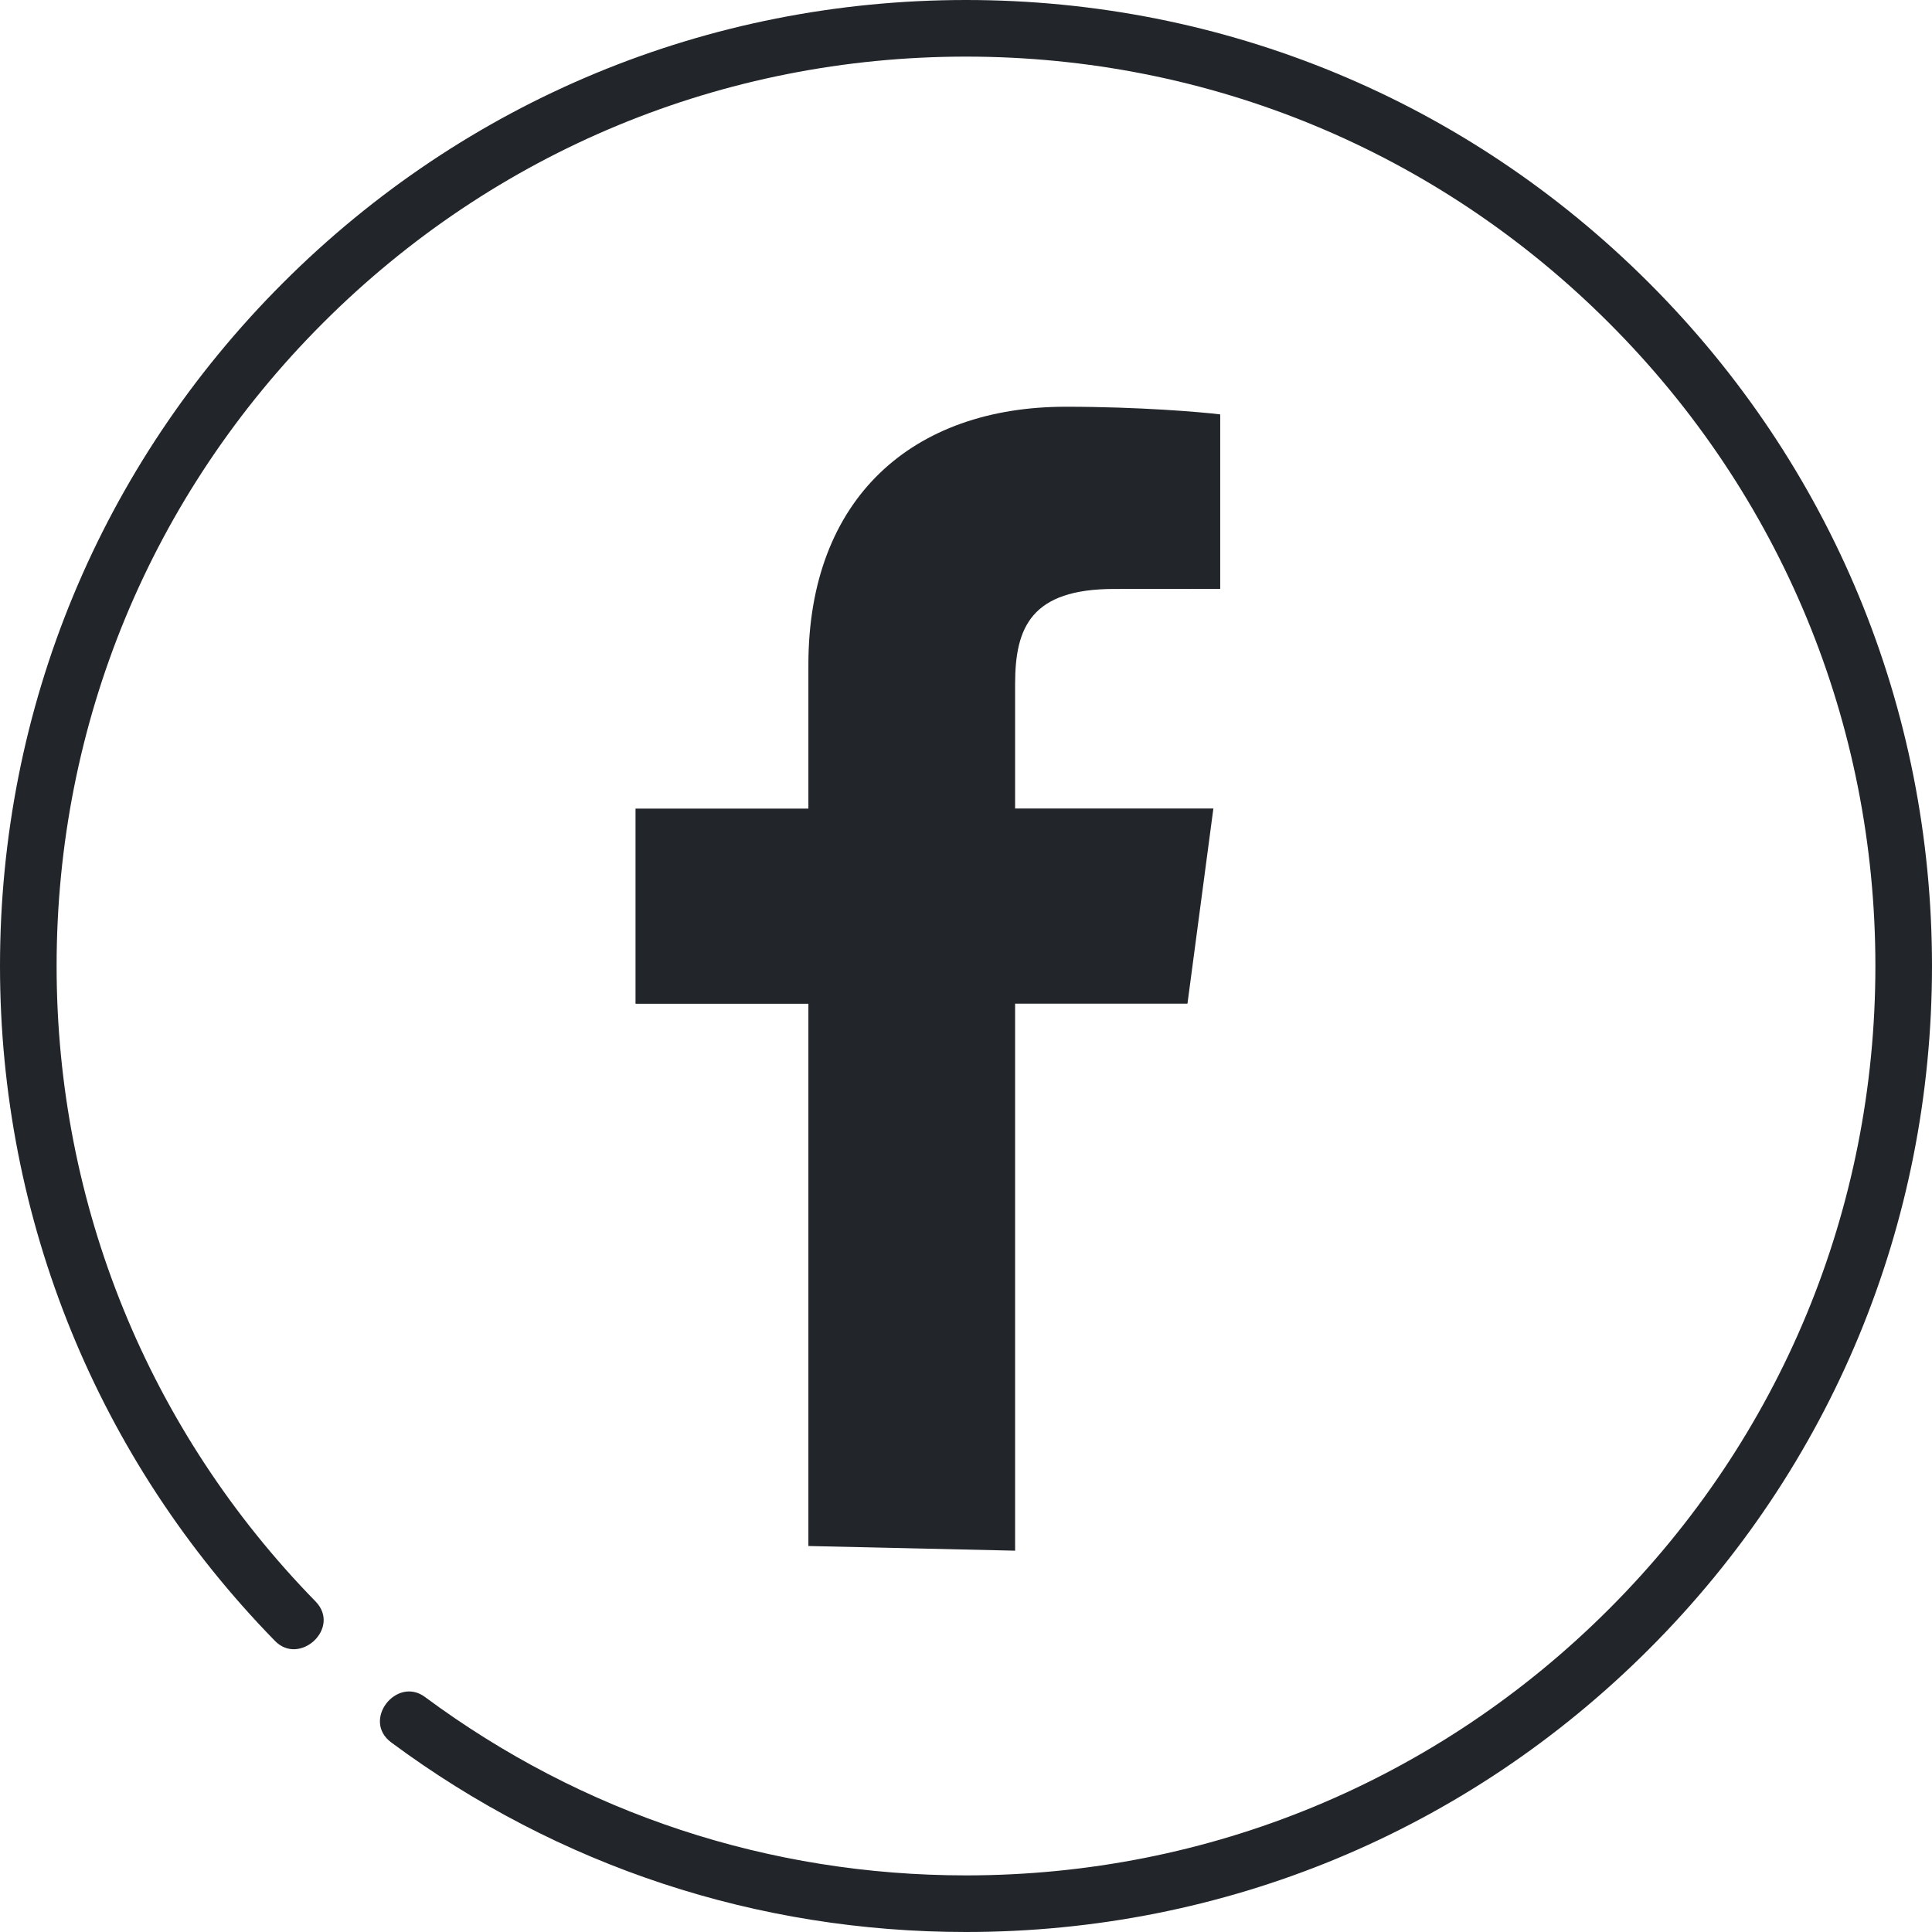
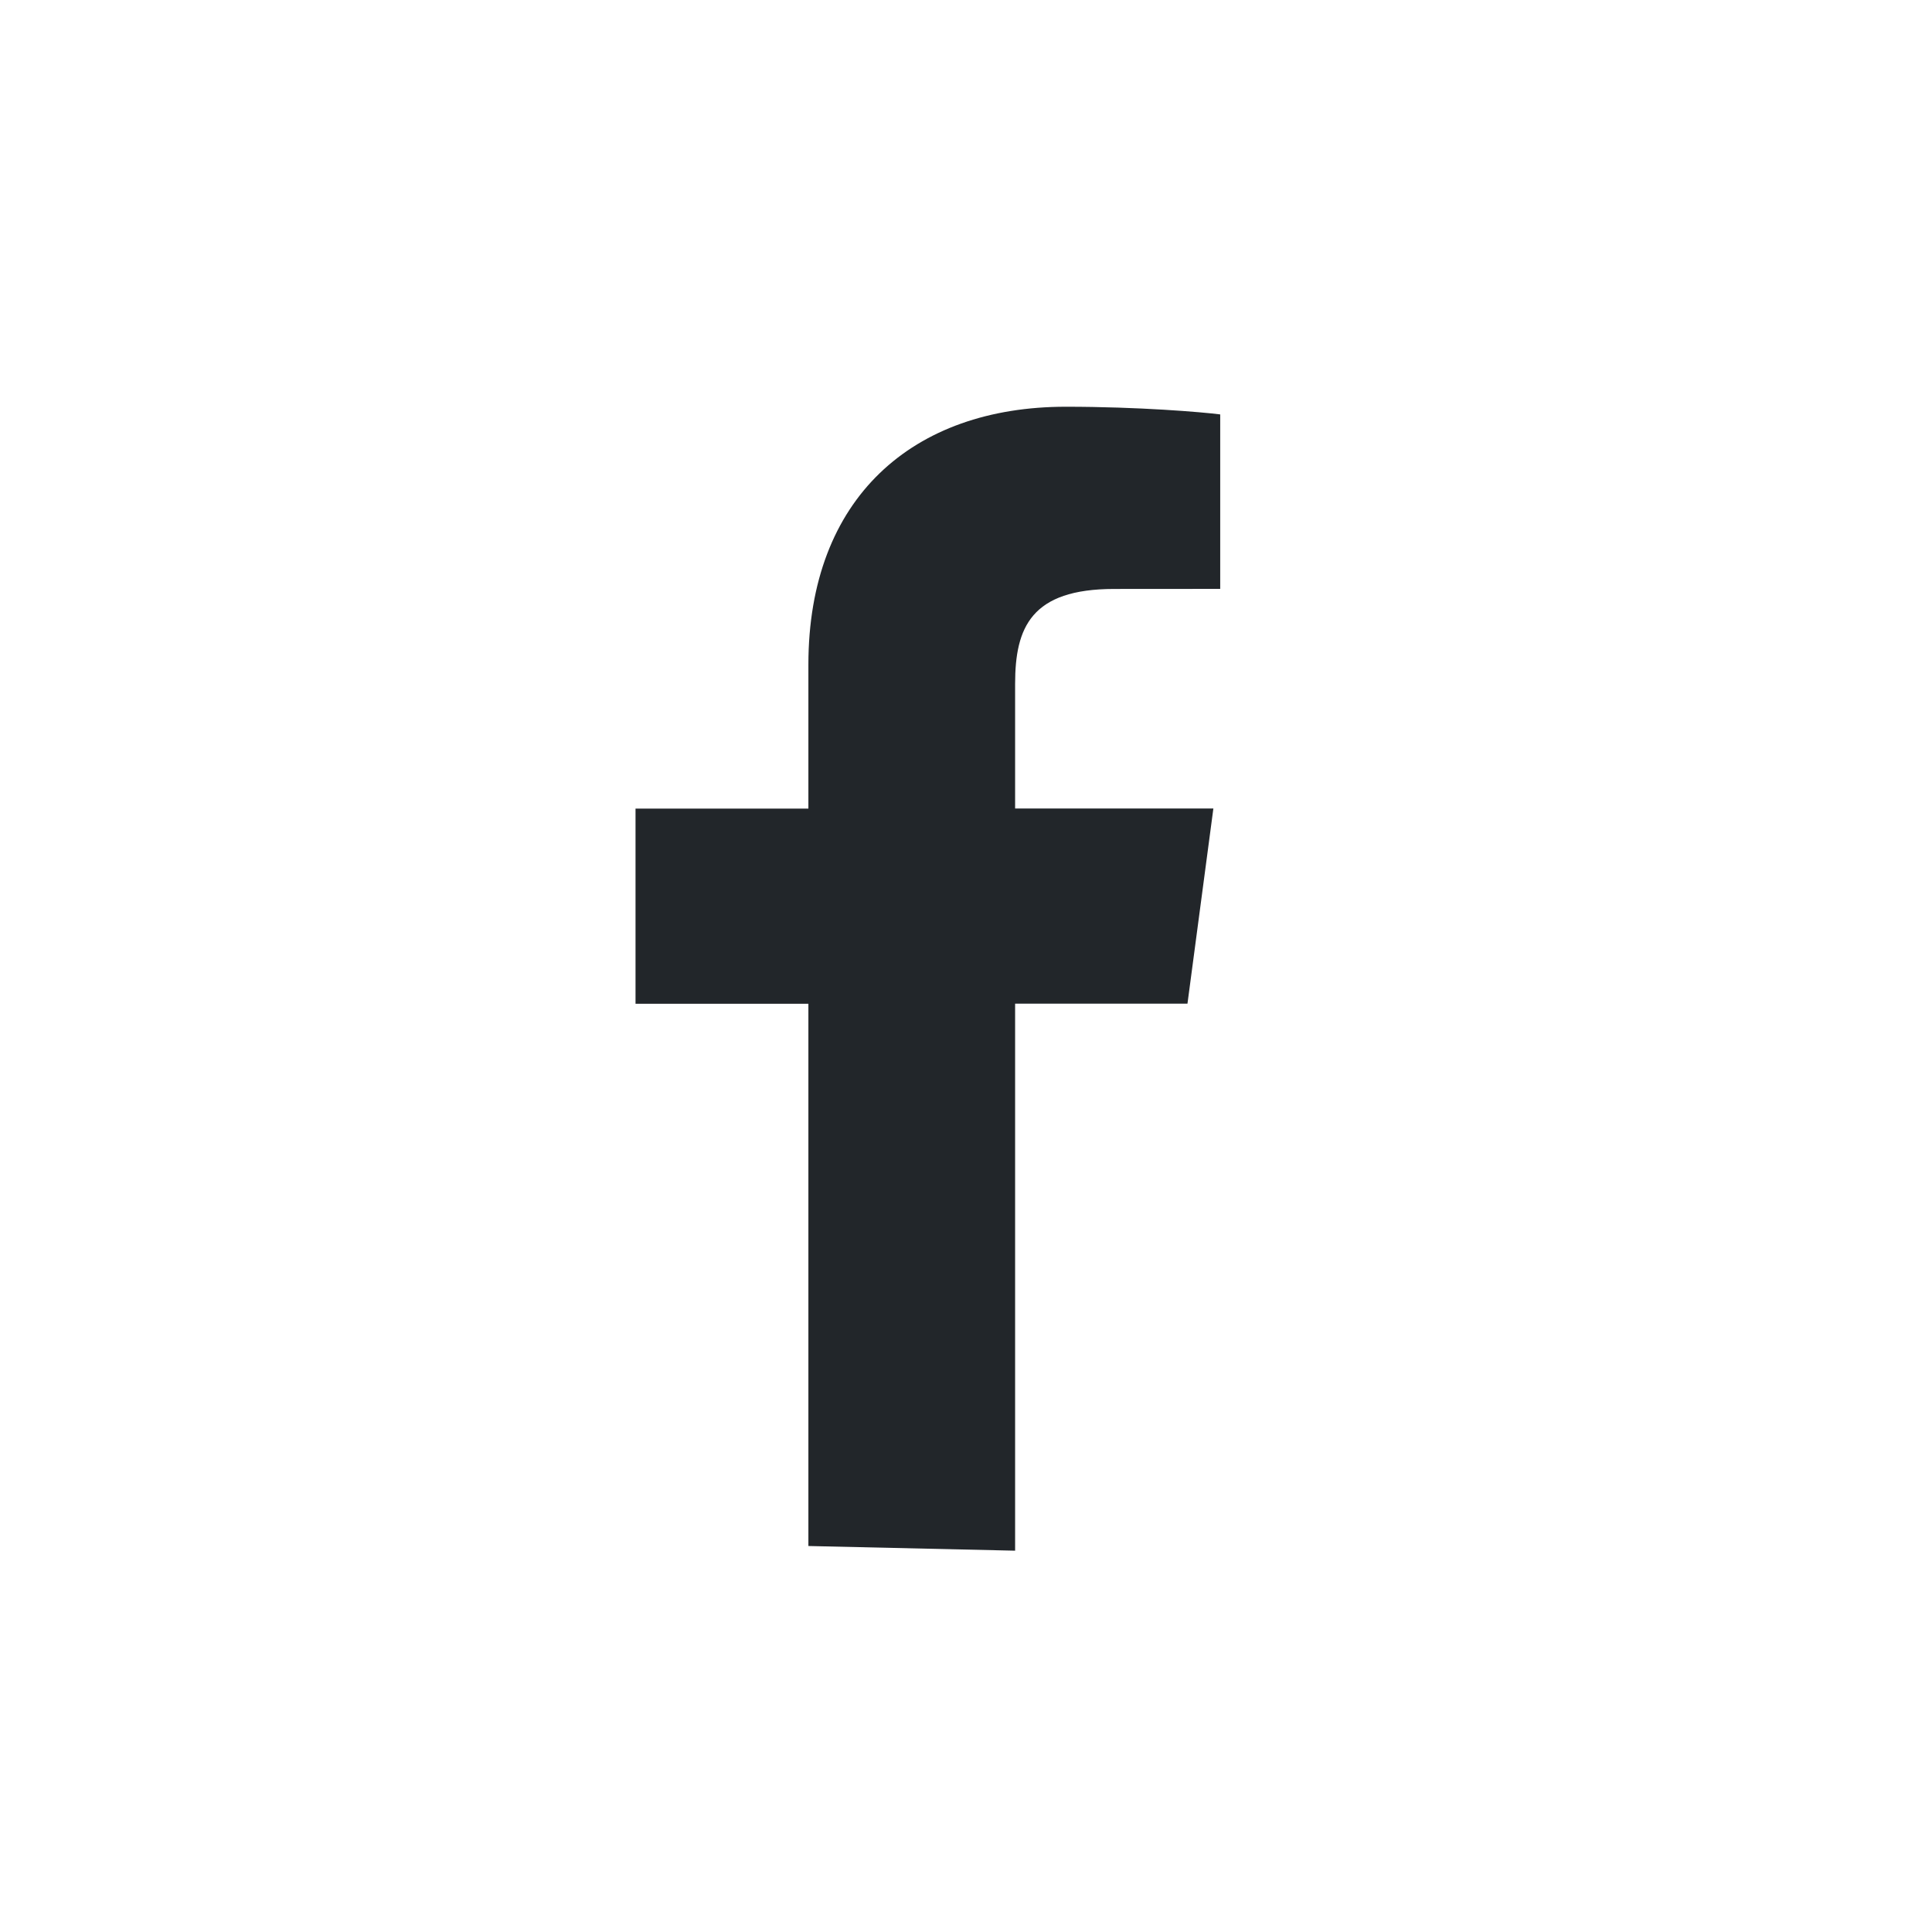
<svg xmlns="http://www.w3.org/2000/svg" width="76" height="76" viewBox="0 0 76 76" fill="none">
  <path d="M31.8 39.485V60.816L39.932 61V39.482H46.712L47.731 31.805H39.932V26.905C39.932 24.683 40.561 23.168 43.83 23.168L48 23.165V16.302C47.28 16.21 44.805 16 41.926 16C35.916 16 31.8 19.579 31.8 26.148V31.808H25V39.485H31.8Z" fill="#22262A" />
-   <path d="M64.87 11.13C57.693 3.953 48.15 0 38 0C27.85 0 18.307 3.953 11.13 11.13C3.953 18.307 0 27.85 0 38C0 47.981 3.842 57.41 10.818 64.551C11.792 65.547 13.429 64.037 12.411 62.995C5.844 56.273 2.227 47.396 2.227 38C2.227 28.445 5.948 19.462 12.705 12.705C19.462 5.948 28.445 2.227 38 2.227C47.555 2.227 56.538 5.948 63.295 12.705C70.052 19.462 73.773 28.445 73.773 38C73.773 47.555 70.052 56.538 63.295 63.295C56.538 70.052 47.555 73.773 38 73.773C30.269 73.773 22.91 71.347 16.717 66.755C15.598 65.925 14.22 67.676 15.392 68.544C21.97 73.422 29.788 76 38 76C48.15 76 57.693 72.047 64.87 64.87C72.047 57.693 76 48.15 76 38C76 27.85 72.047 18.307 64.87 11.13Z" fill="#22262A" />
</svg>